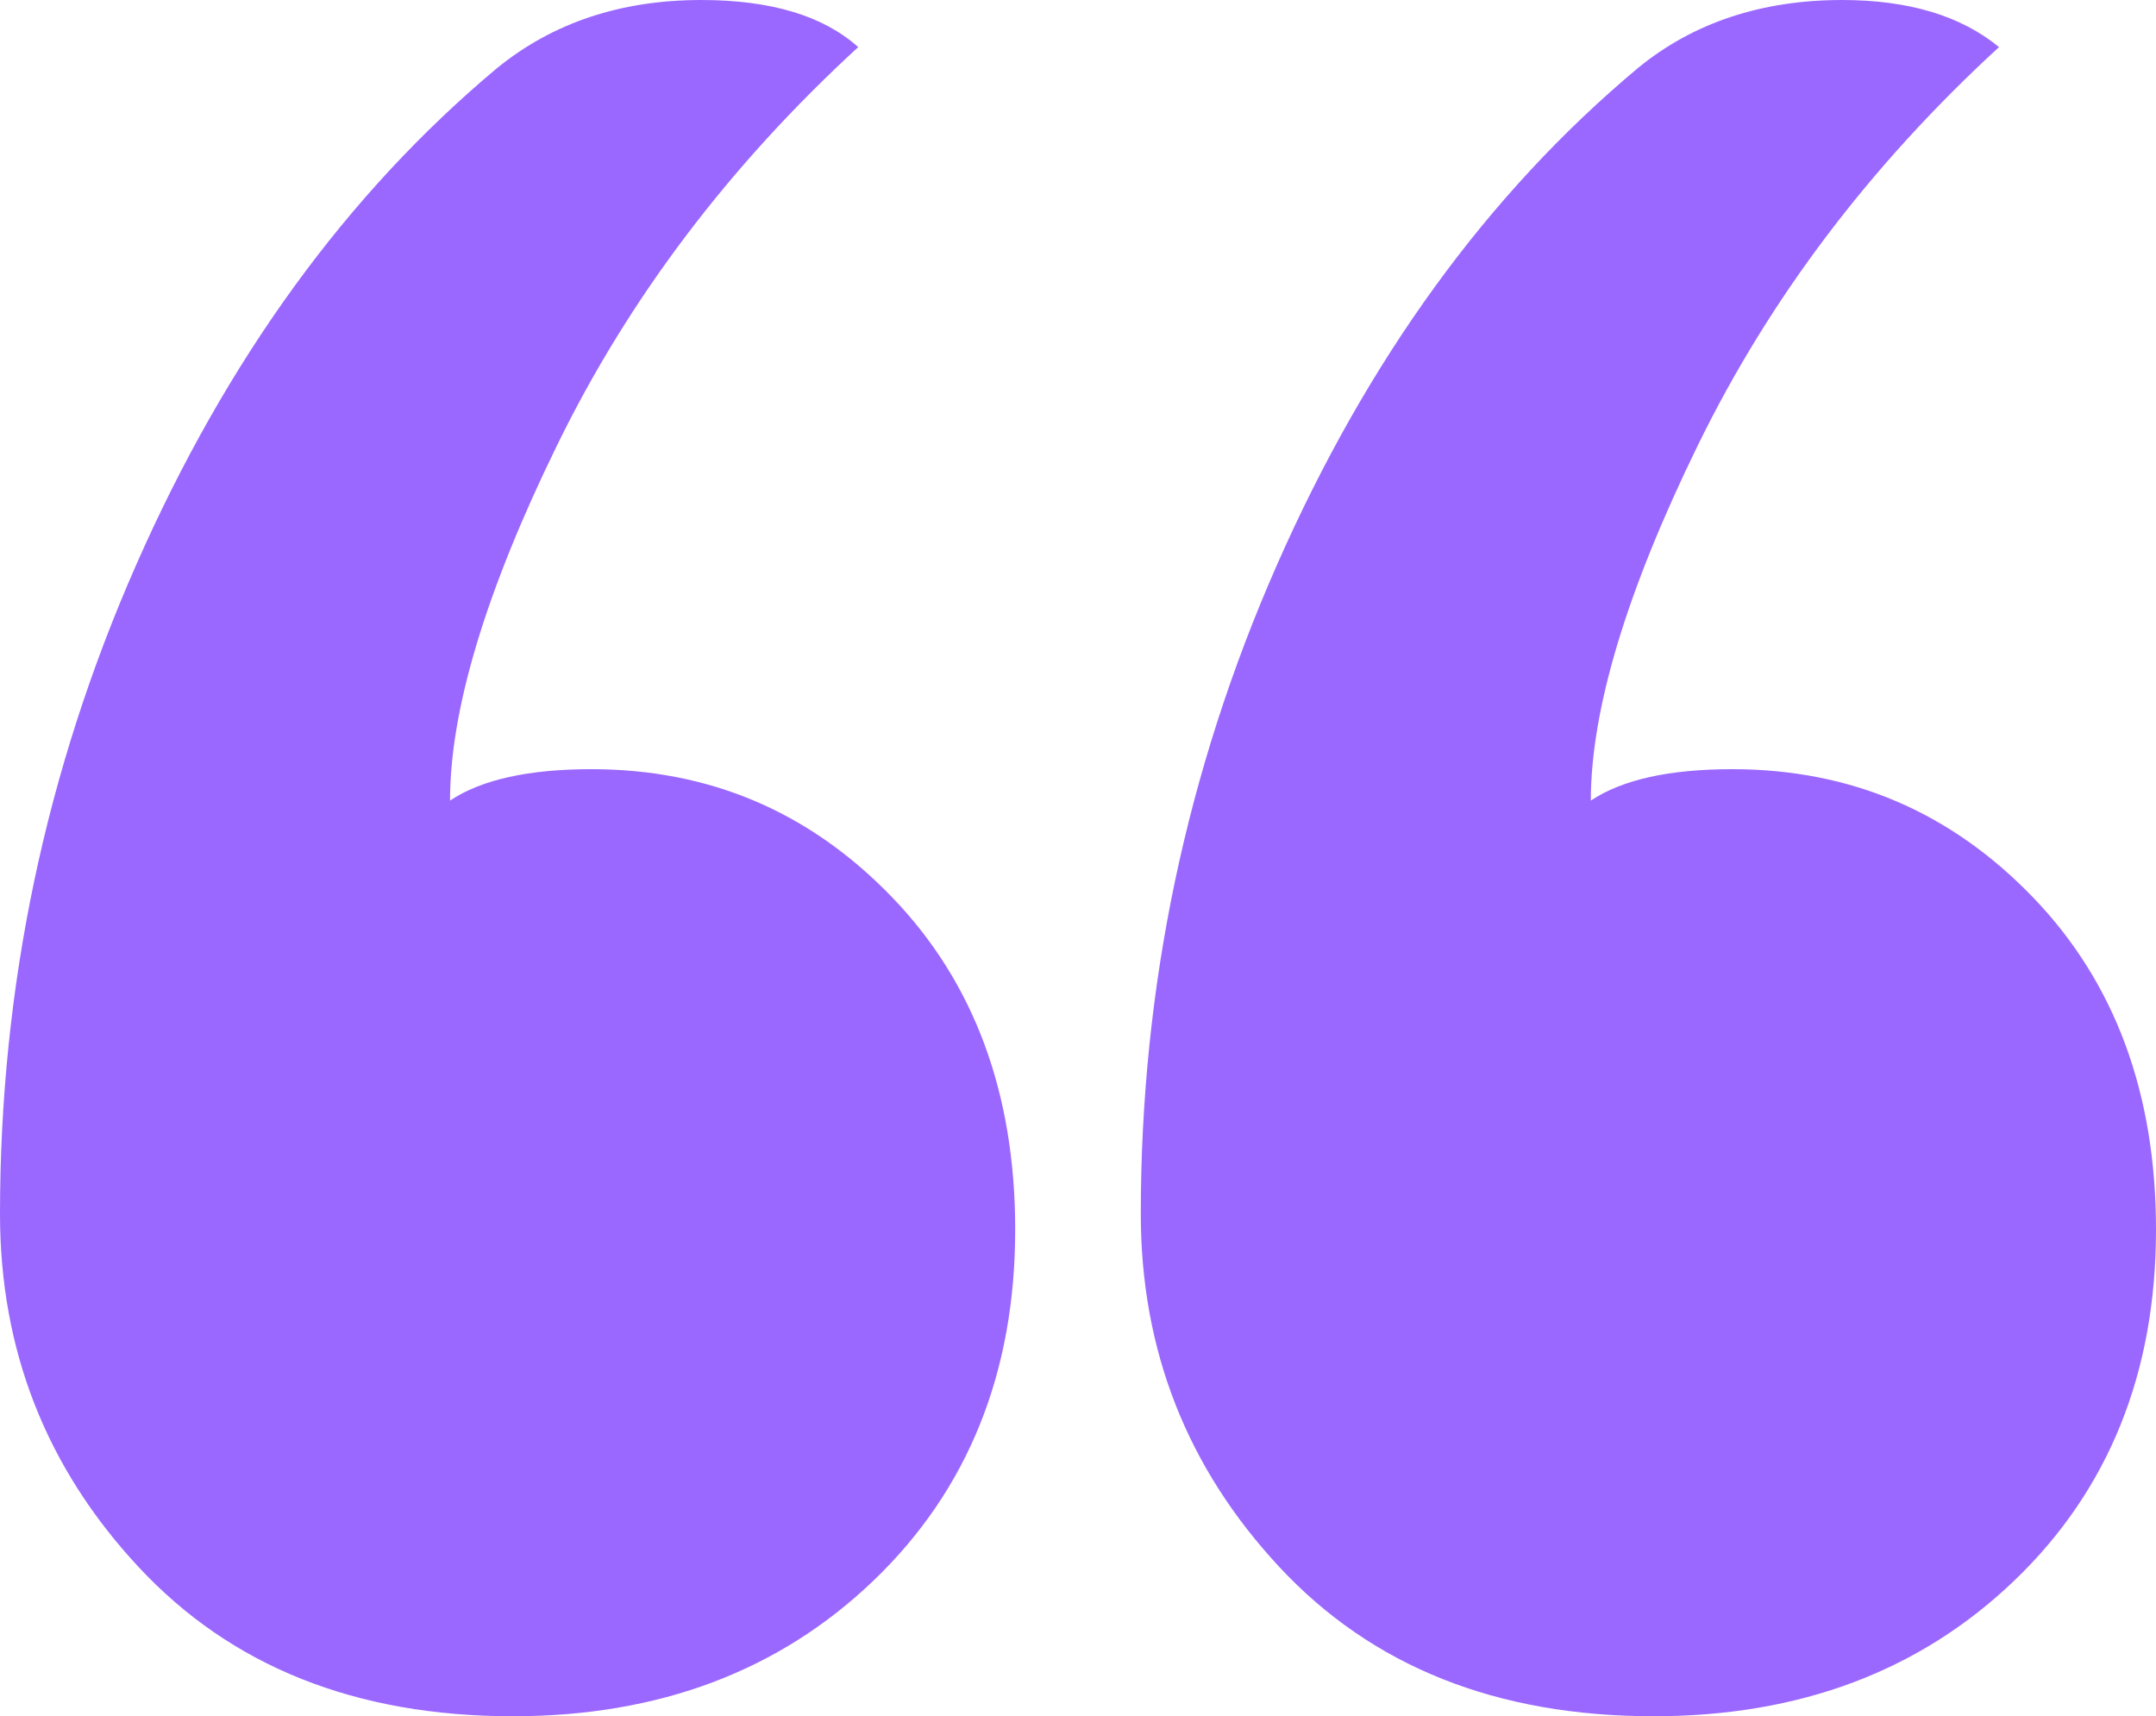
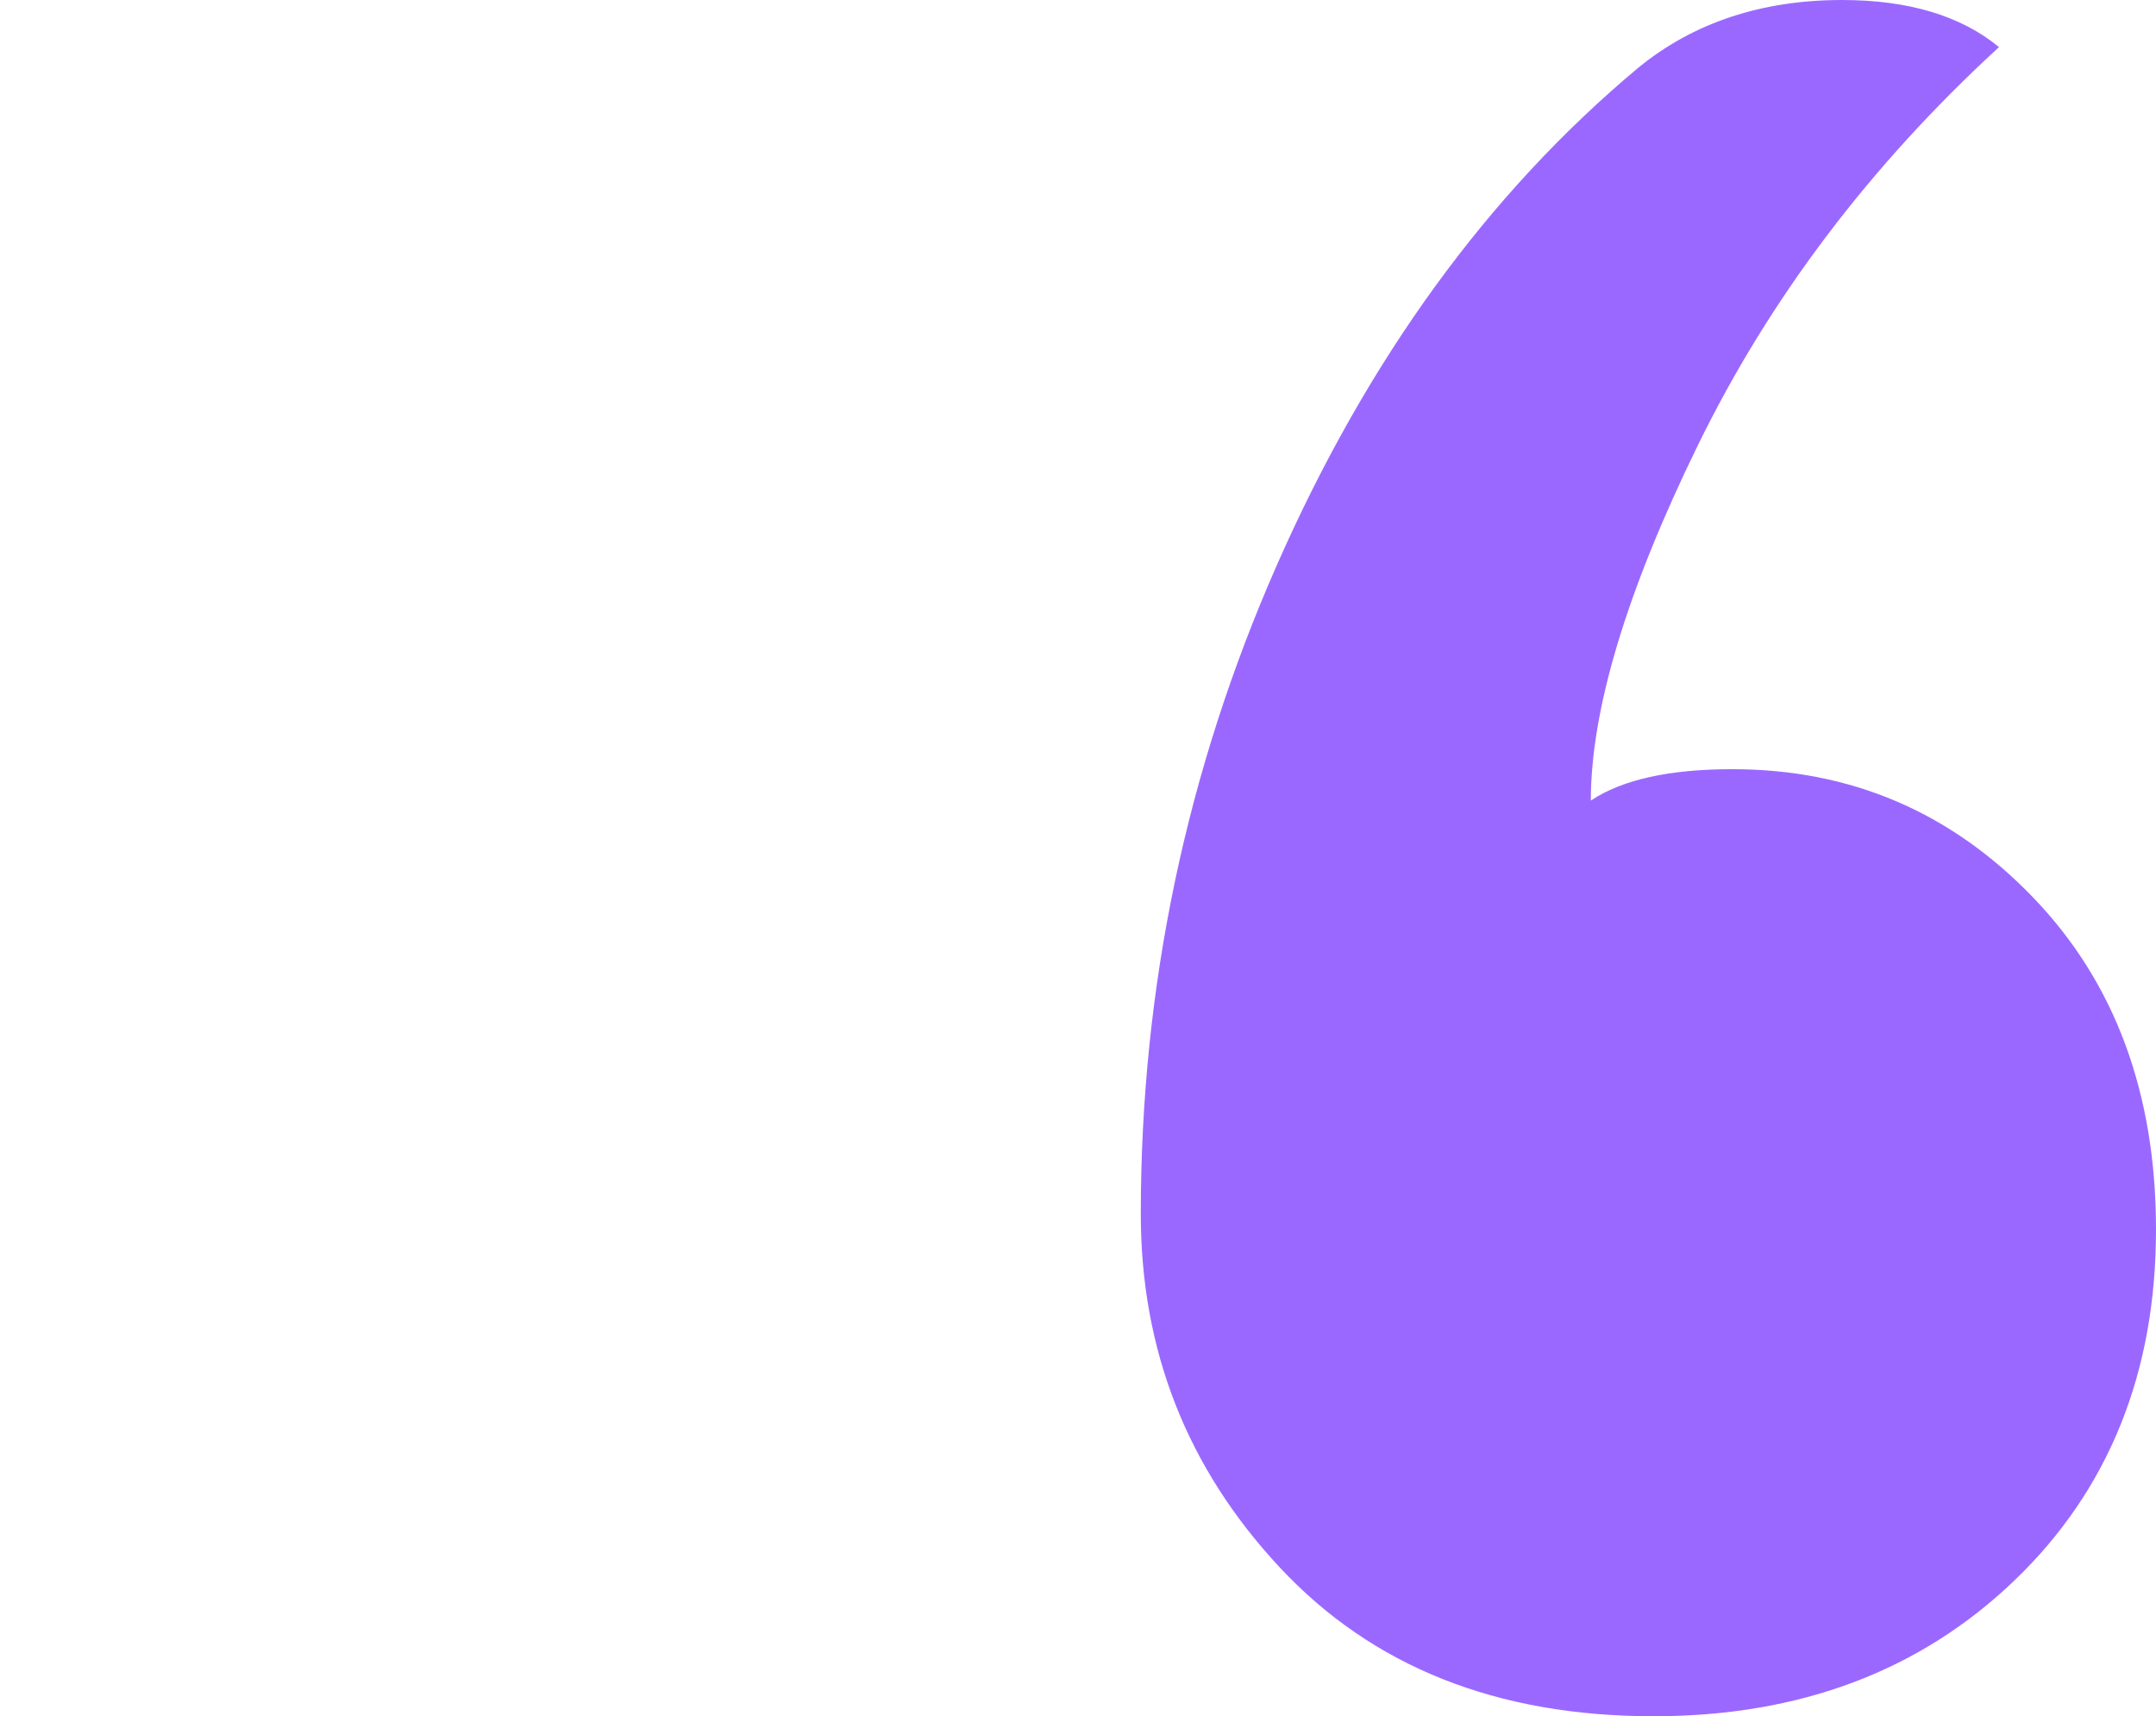
<svg xmlns="http://www.w3.org/2000/svg" id="Layer_2" data-name="Layer 2" viewBox="0 0 41.2 32.8">
  <defs>
    <style>
      .cls-1 {
        fill: #9B68FF;
        stroke-width: 0px;
      }
    </style>
  </defs>
  <g id="Layer_1-2" data-name="Layer 1">
-     <path class="cls-1" d="M10.65,8.5c-1.37,2.8-2.05,5.07-2.05,6.8.6-.4,1.5-.6,2.7-.6,2.27,0,4.18.82,5.75,2.45,1.57,1.63,2.35,3.75,2.35,6.35,0,2.73-.9,4.97-2.7,6.7-1.8,1.73-4.1,2.6-6.9,2.6-3,0-5.38-.95-7.15-2.85-1.77-1.9-2.65-4.15-2.65-6.75,0-4.33.87-8.47,2.6-12.4,1.73-3.93,4.03-7.1,6.9-9.5,1.07-.87,2.37-1.3,3.9-1.3,1.33,0,2.33.3,3,.9-2.47,2.27-4.38,4.8-5.75,7.6ZM32.45,8.5c-1.37,2.8-2.05,5.07-2.05,6.8.6-.4,1.5-.6,2.7-.6,2.27,0,4.18.82,5.75,2.45,1.57,1.63,2.35,3.75,2.35,6.35,0,2.73-.9,4.97-2.7,6.7-1.8,1.73-4.1,2.6-6.9,2.6-3,0-5.38-.95-7.15-2.85-1.77-1.9-2.65-4.15-2.65-6.75,0-4.33.87-8.47,2.6-12.4,1.73-3.93,4.03-7.1,6.9-9.5,1.06-.87,2.37-1.3,3.9-1.3,1.27,0,2.27.3,3,.9-2.47,2.27-4.38,4.8-5.75,7.6Z" />
+     <path class="cls-1" d="M10.65,8.5ZM32.45,8.5c-1.37,2.8-2.05,5.07-2.05,6.8.6-.4,1.5-.6,2.7-.6,2.27,0,4.18.82,5.75,2.45,1.57,1.63,2.35,3.75,2.35,6.35,0,2.73-.9,4.97-2.7,6.7-1.8,1.73-4.1,2.6-6.9,2.6-3,0-5.38-.95-7.15-2.85-1.77-1.9-2.65-4.15-2.65-6.75,0-4.33.87-8.47,2.6-12.4,1.73-3.93,4.03-7.1,6.9-9.5,1.06-.87,2.37-1.3,3.9-1.3,1.27,0,2.27.3,3,.9-2.47,2.27-4.38,4.8-5.75,7.6Z" />
  </g>
</svg>